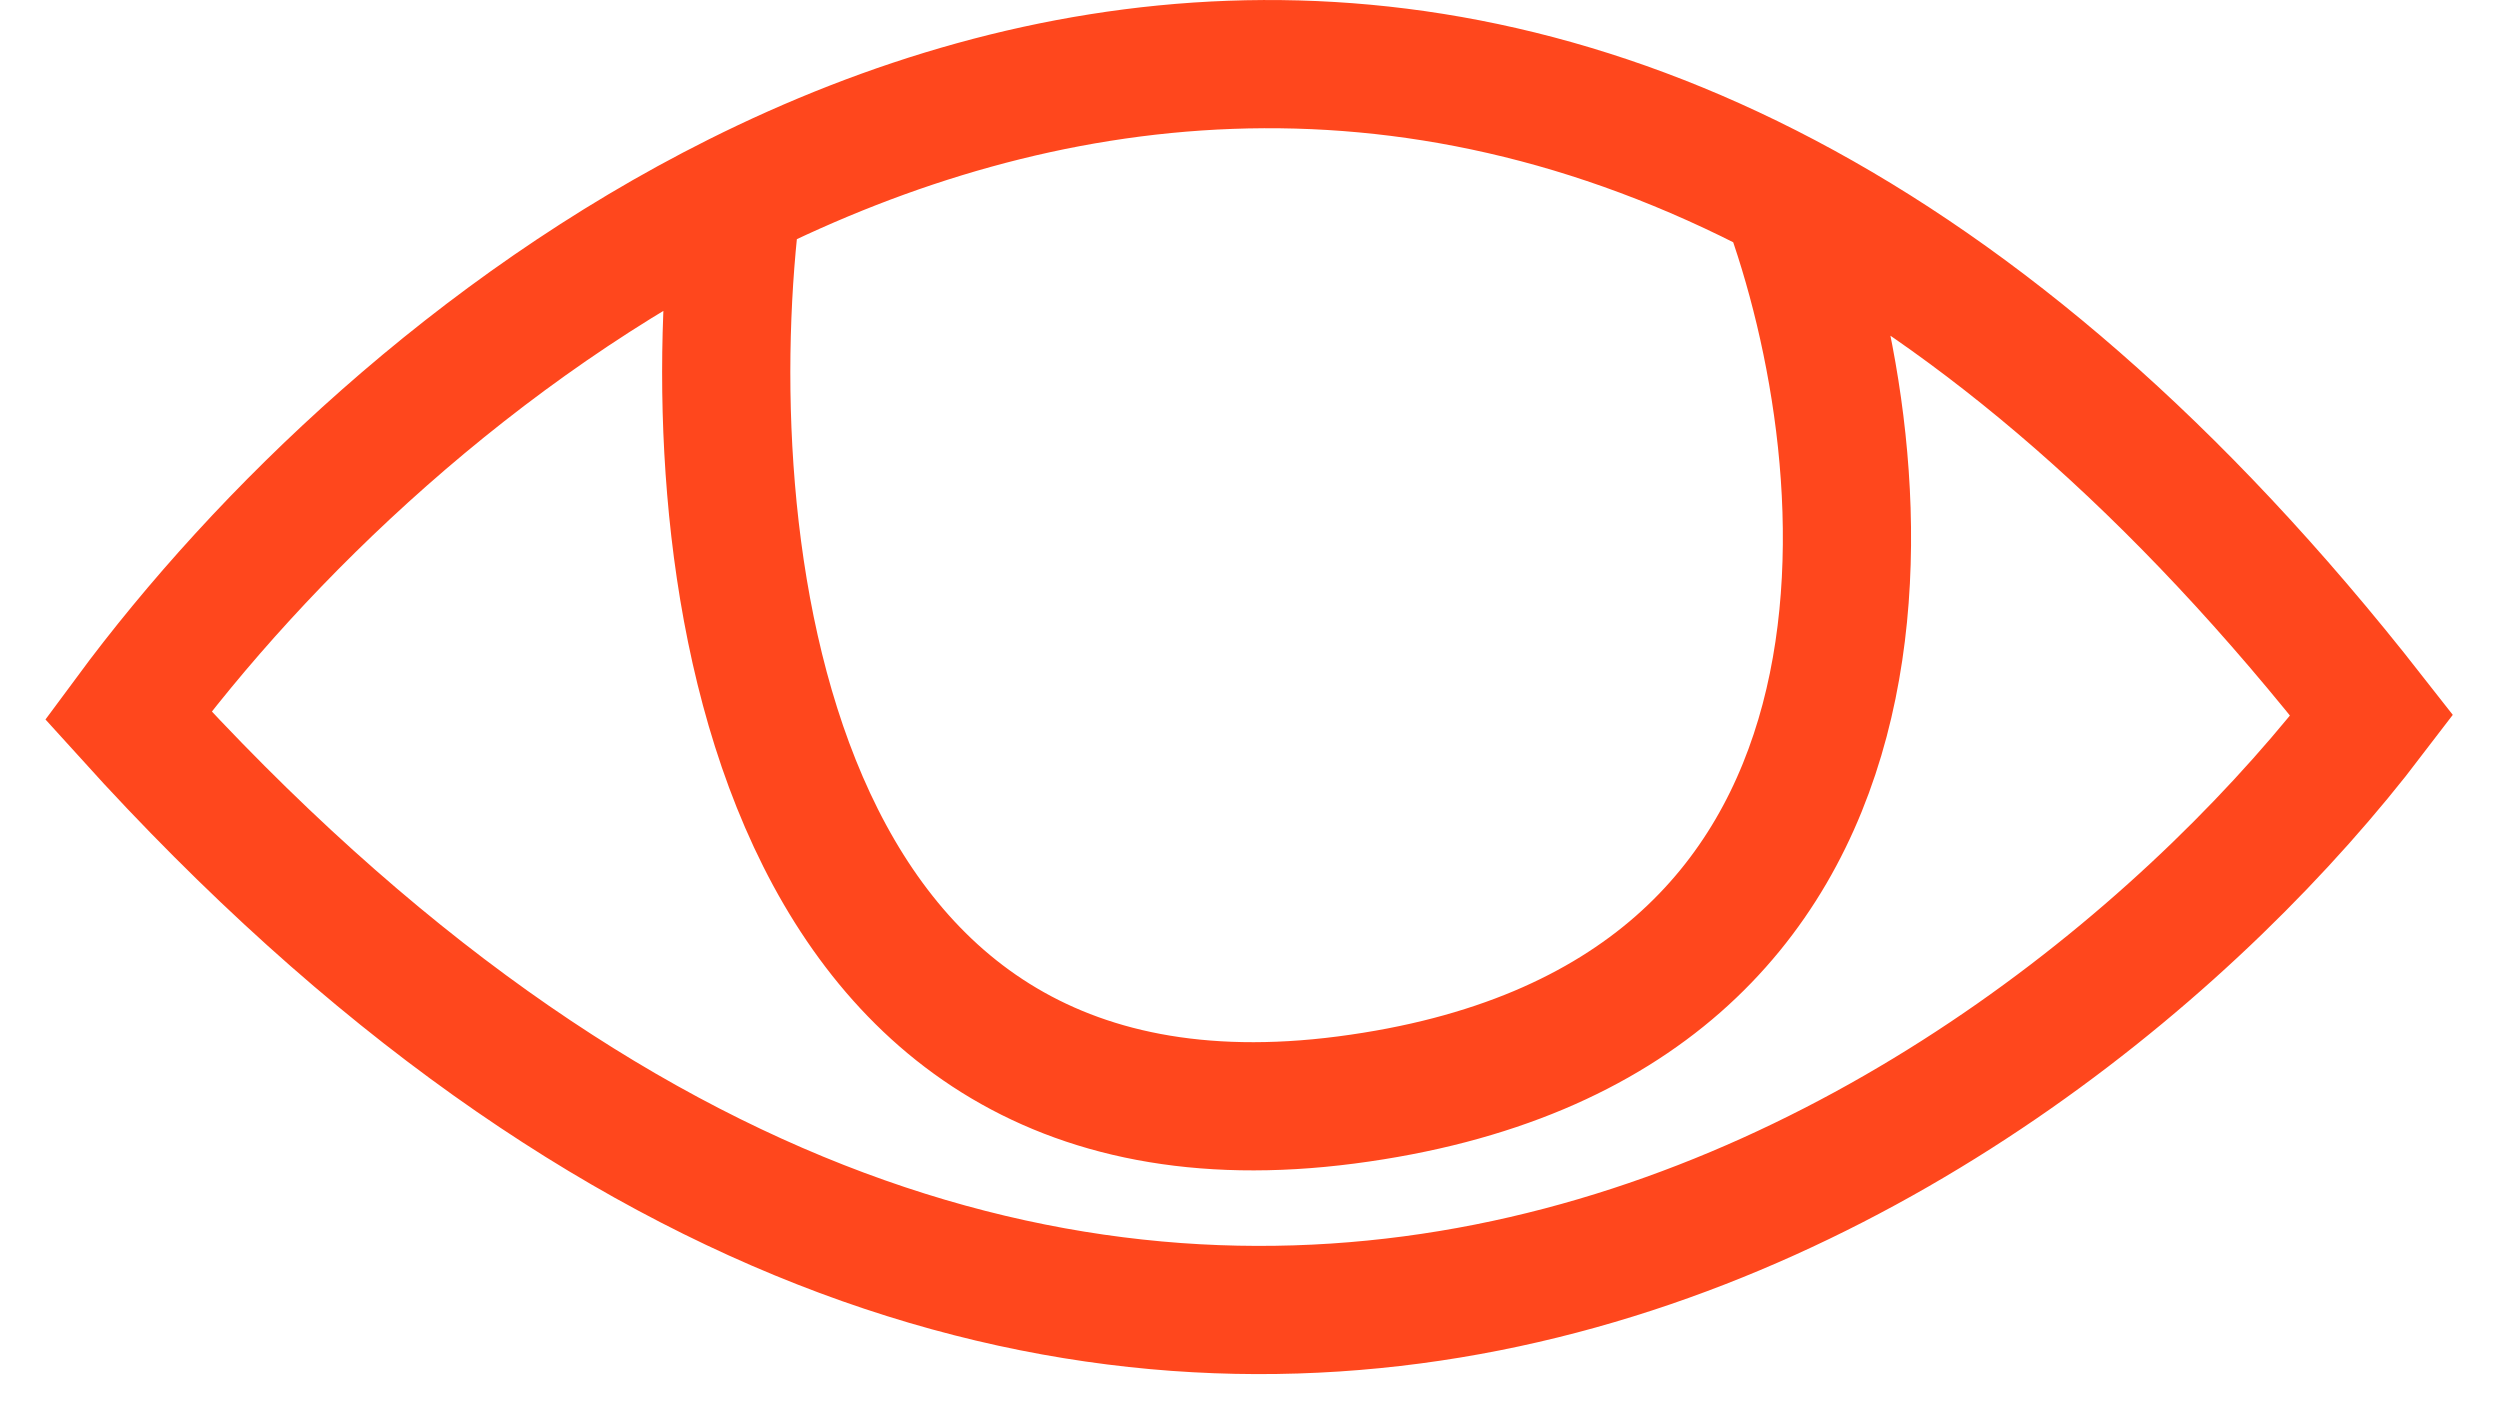
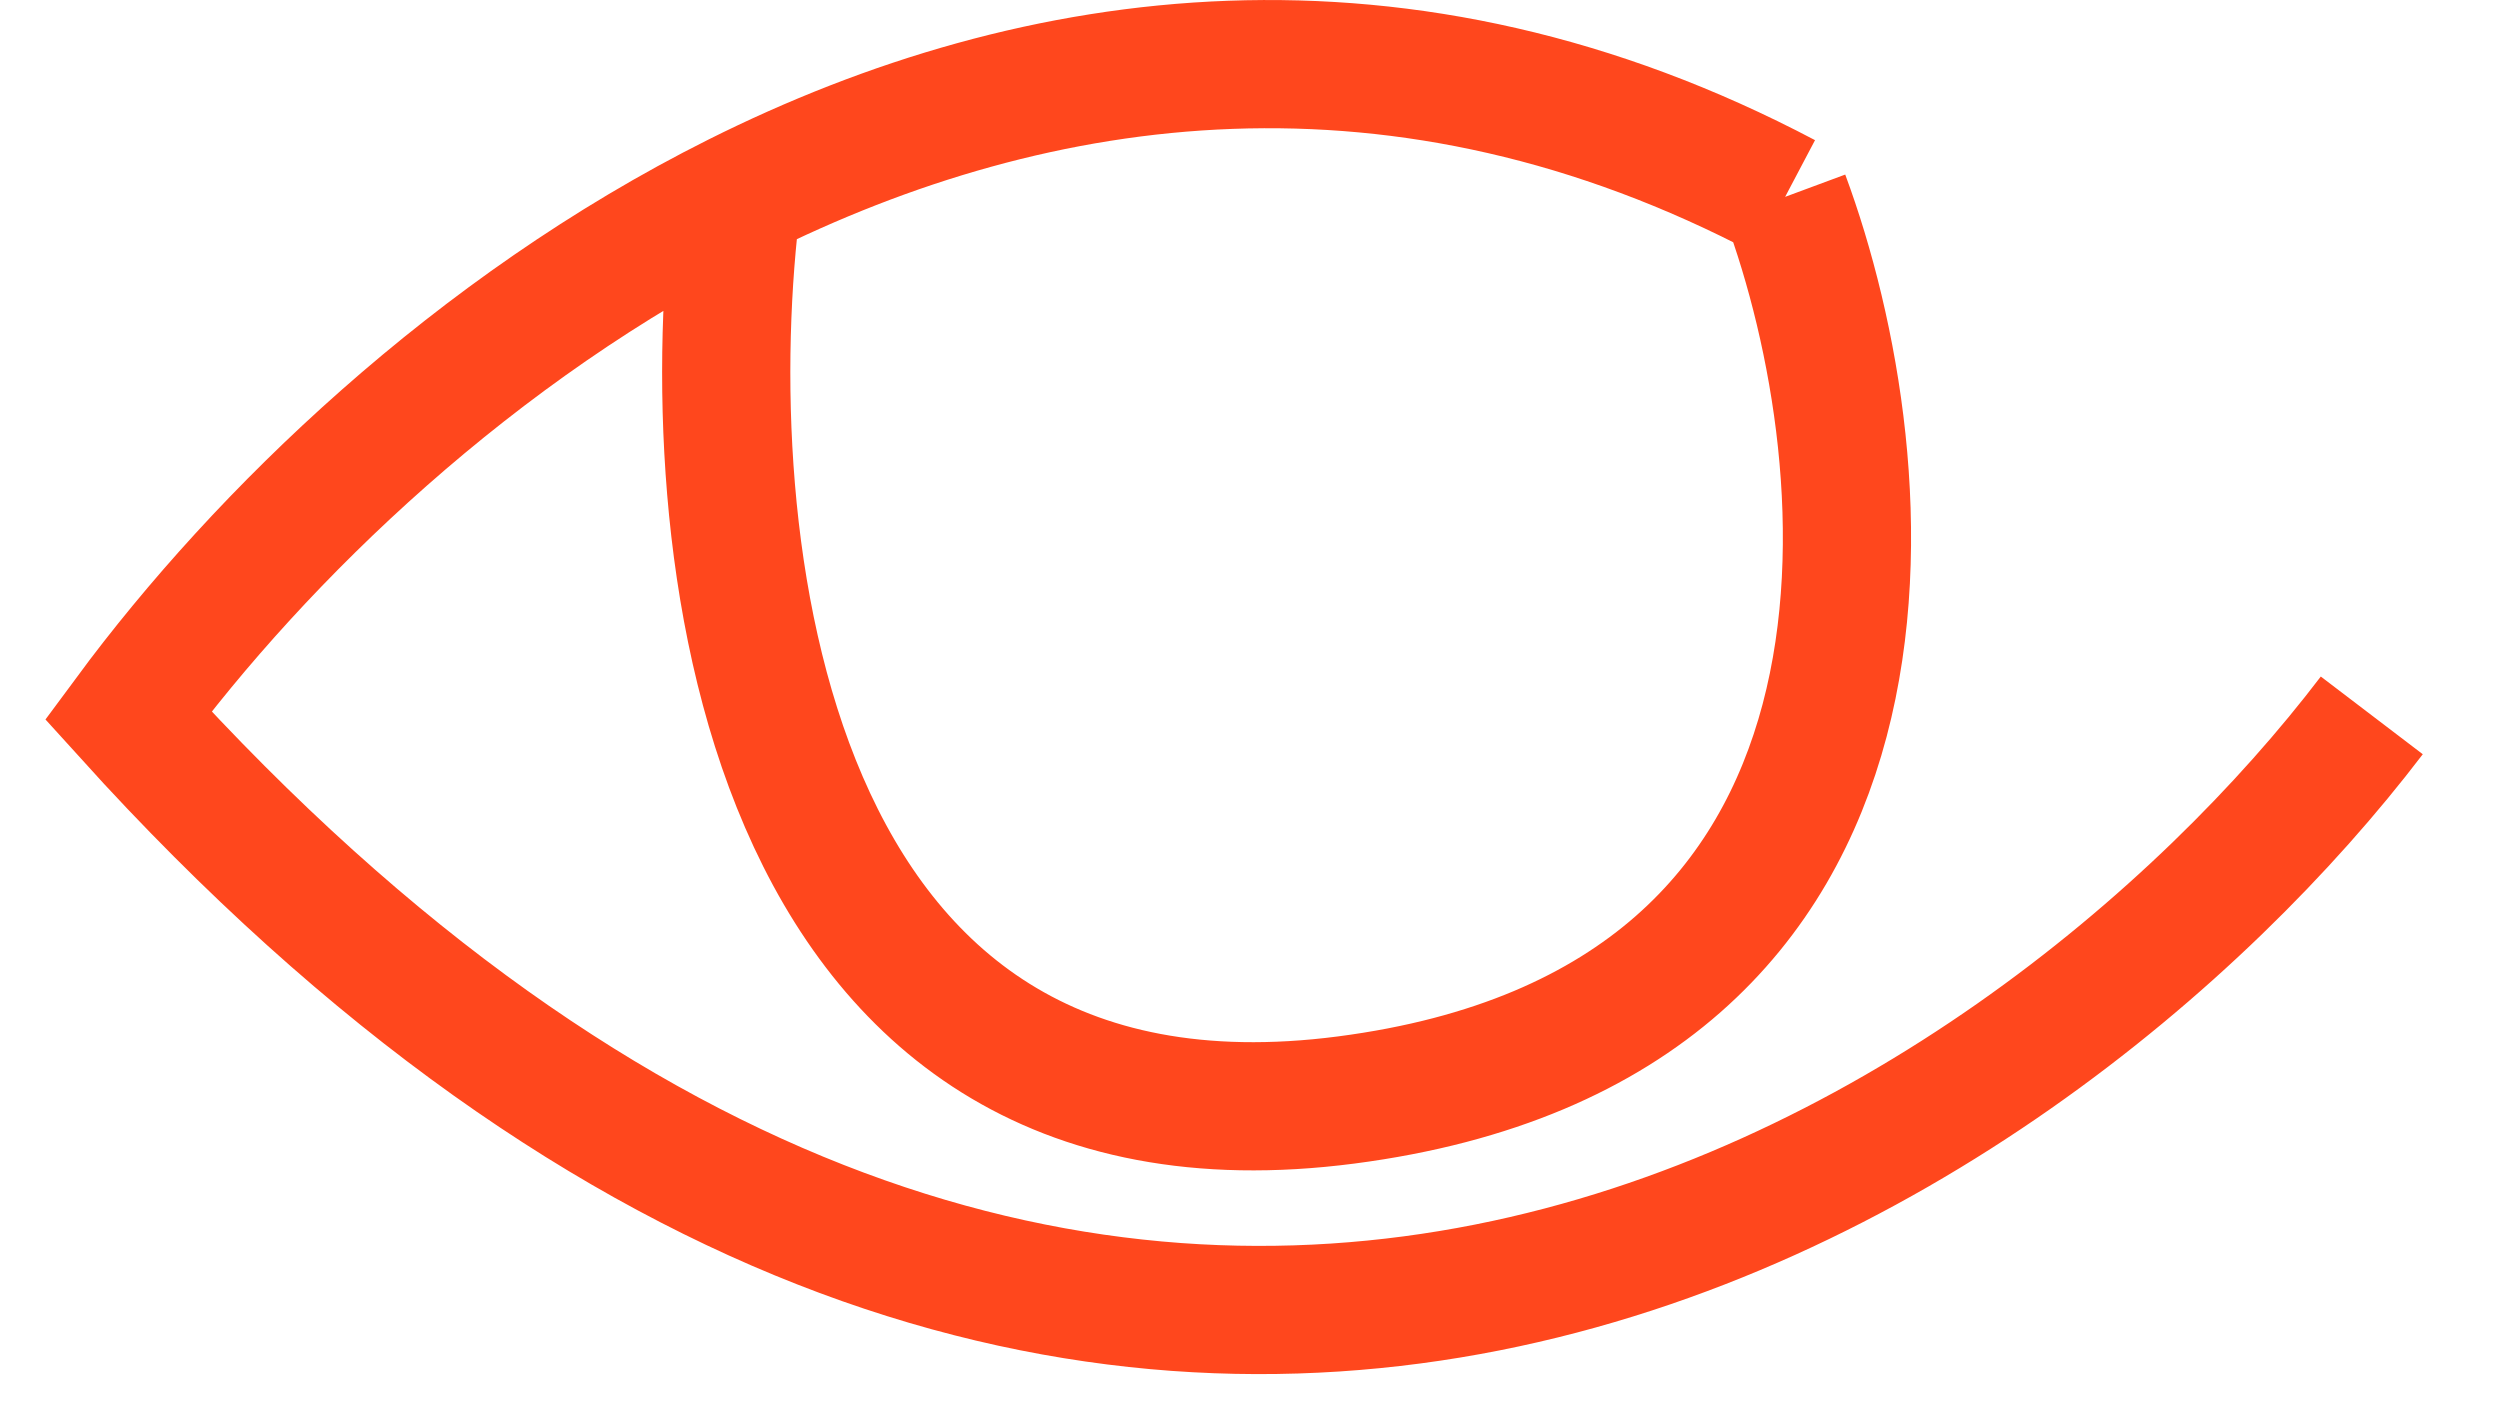
<svg xmlns="http://www.w3.org/2000/svg" width="39" height="22" viewBox="0 0 39 22" fill="none">
-   <path d="M11.5 3.071C7.408 5.119 4.08 8.346 2 11.16C17.2 27.96 31.667 18.16 37 11.16C33.942 7.252 30.86 4.659 27.848 3.071M11.5 3.071C10.827 8.267 11.784 18.36 21 17.16C30.216 15.96 29.405 7.267 27.848 3.071M11.5 3.071C16.189 0.724 21.882 -0.075 27.848 3.071" stroke="#FF471D" stroke-width="2" />
+   <path d="M11.5 3.071C7.408 5.119 4.08 8.346 2 11.16C17.2 27.96 31.667 18.16 37 11.16M11.5 3.071C10.827 8.267 11.784 18.36 21 17.16C30.216 15.96 29.405 7.267 27.848 3.071M11.5 3.071C16.189 0.724 21.882 -0.075 27.848 3.071" stroke="#FF471D" stroke-width="2" />
</svg>